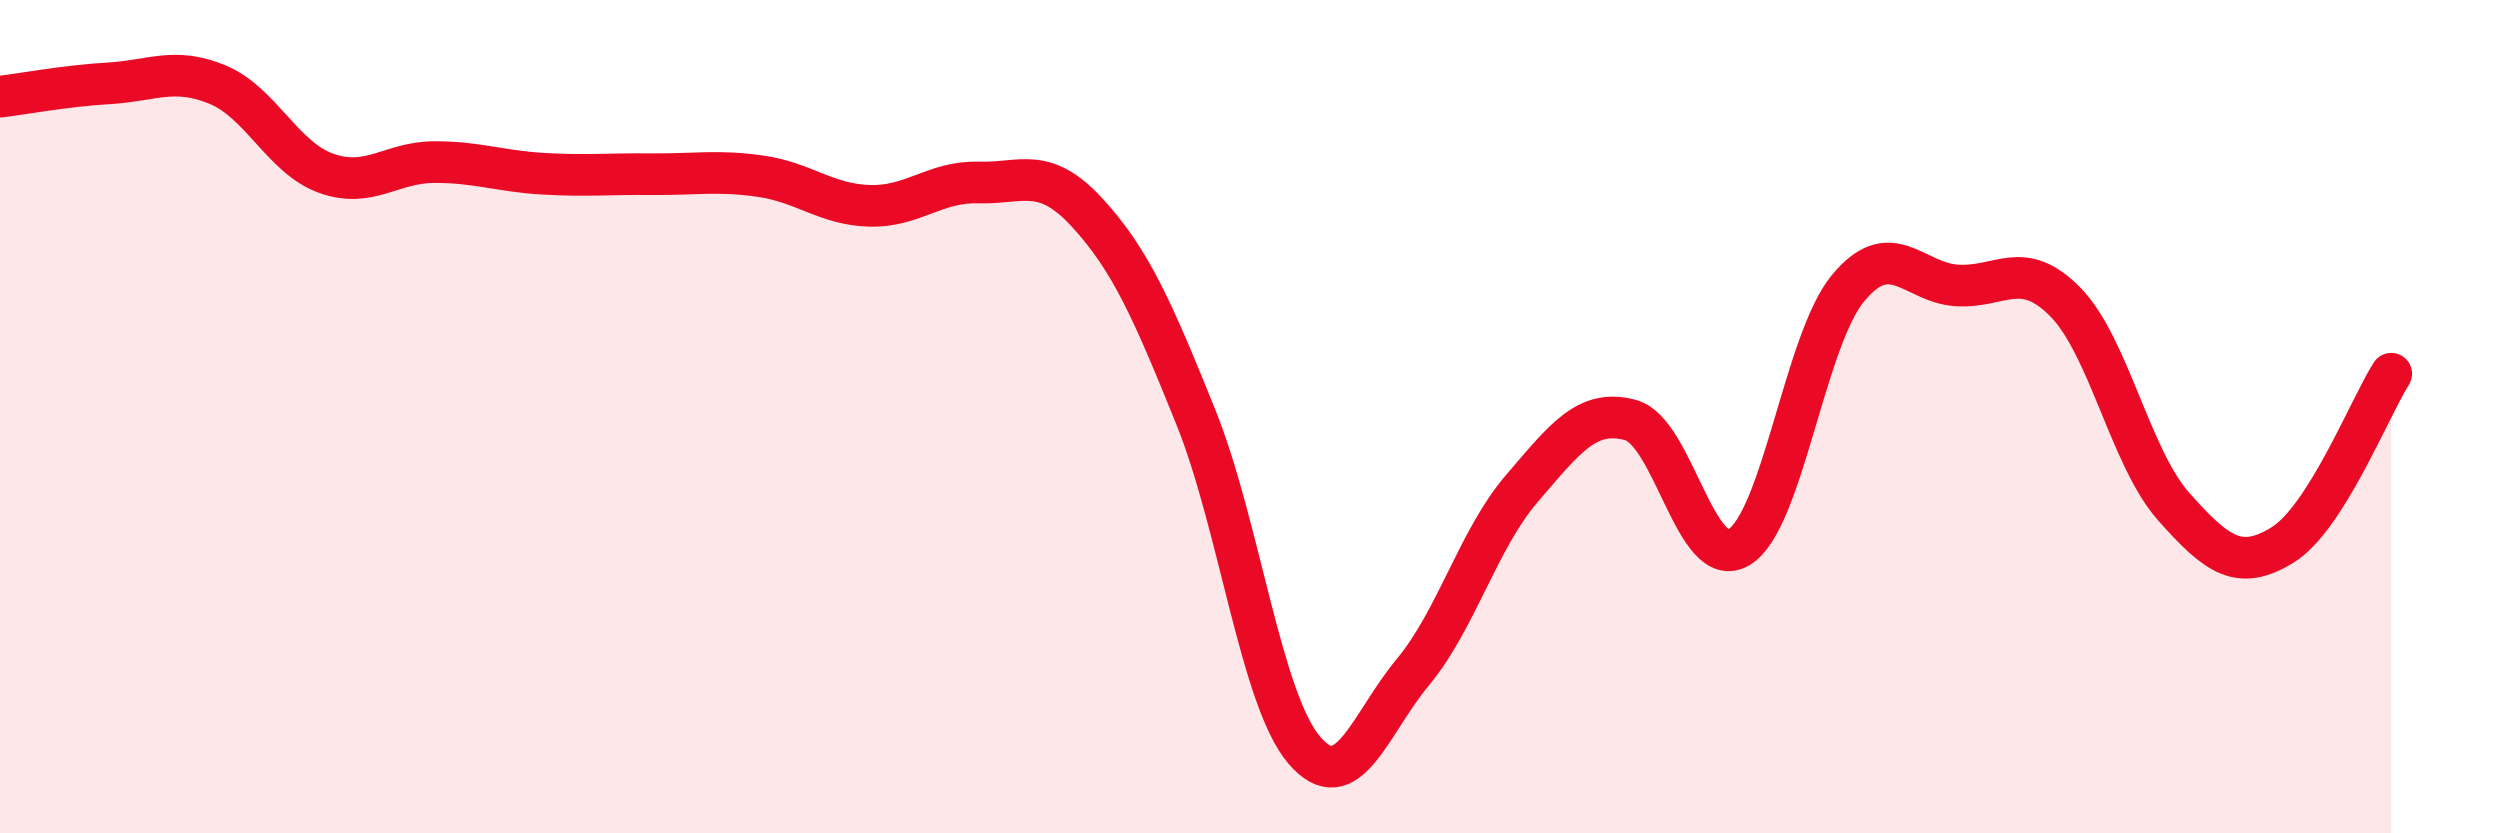
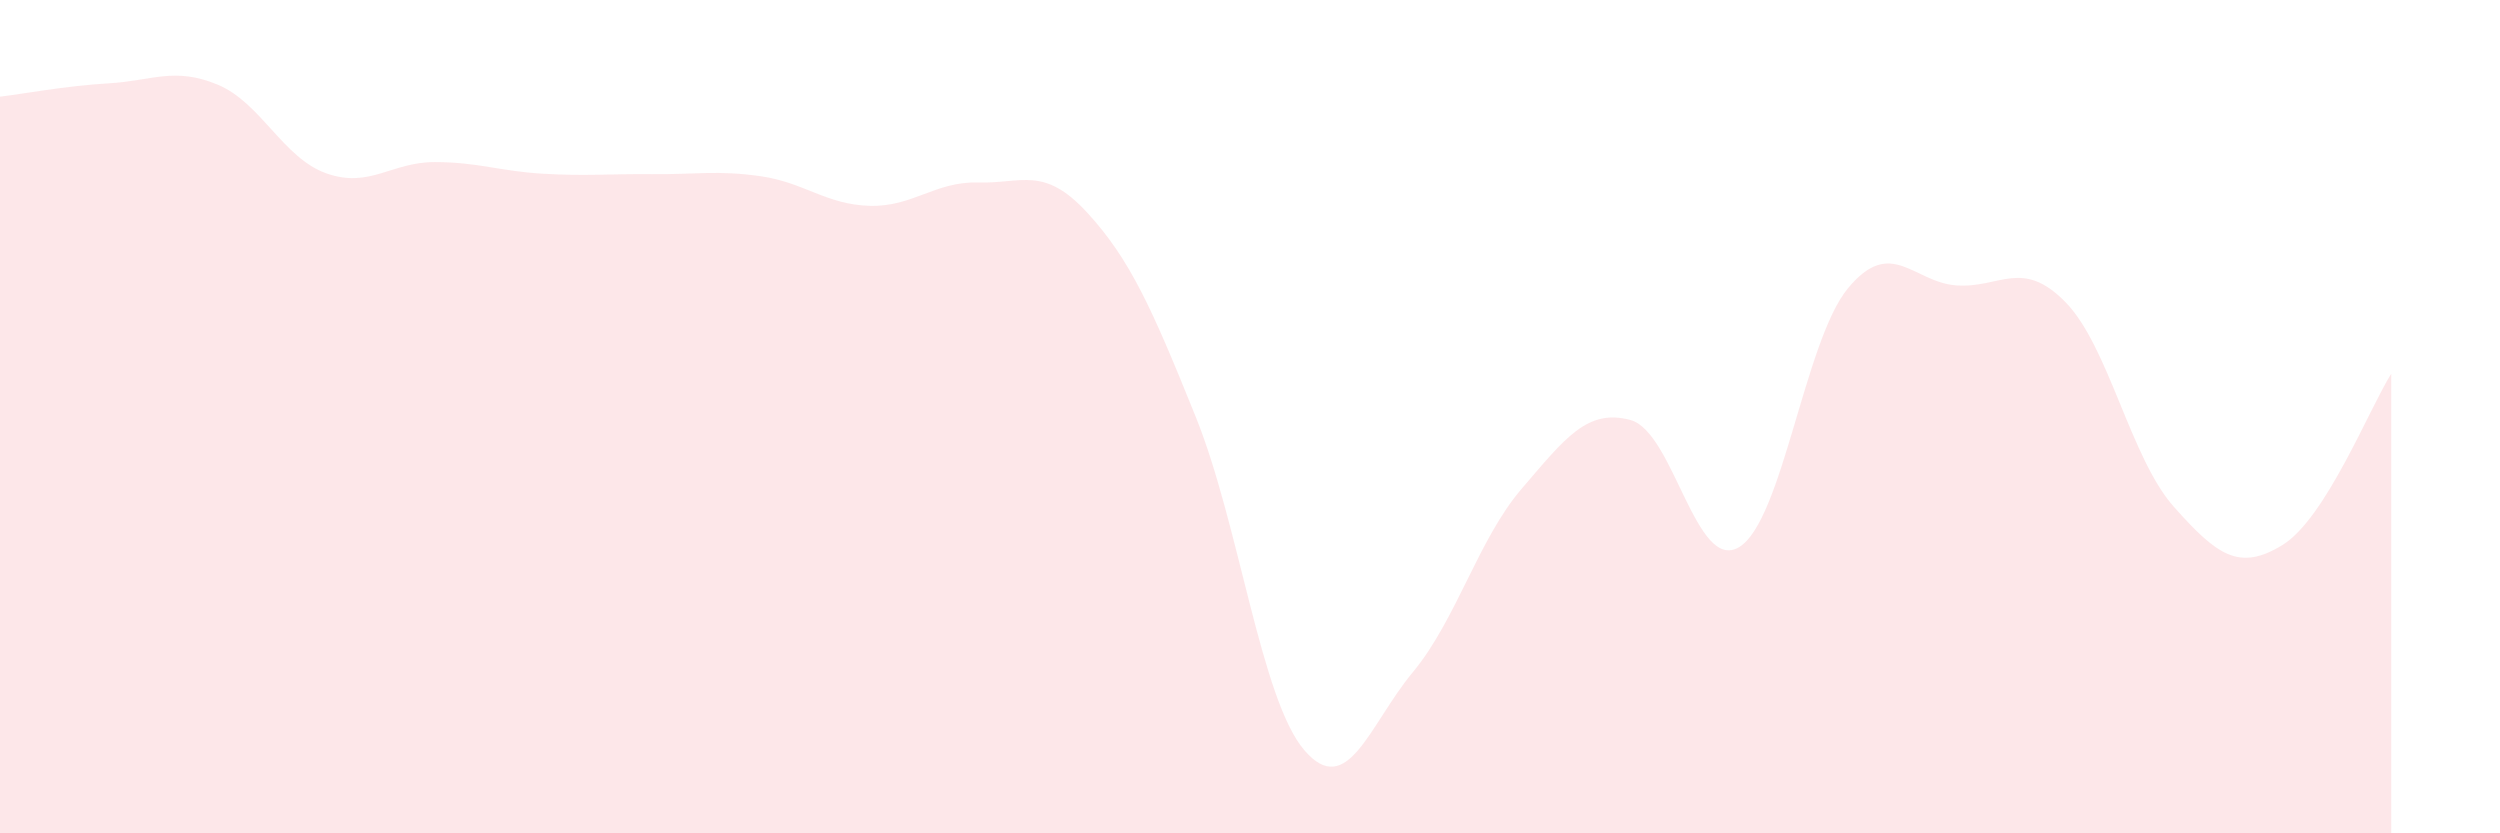
<svg xmlns="http://www.w3.org/2000/svg" width="60" height="20" viewBox="0 0 60 20">
  <path d="M 0,2.32 C 0.52,2.26 1.57,2.06 2.61,2 C 3.65,1.94 4.18,1.6 5.22,2.03 C 6.26,2.46 6.79,3.79 7.83,4.16 C 8.87,4.53 9.39,3.89 10.43,3.89 C 11.47,3.89 12,4.11 13.04,4.17 C 14.08,4.23 14.61,4.17 15.65,4.18 C 16.69,4.19 17.22,4.08 18.26,4.23 C 19.3,4.38 19.83,4.91 20.87,4.94 C 21.91,4.97 22.44,4.35 23.48,4.38 C 24.52,4.41 25.05,3.97 26.09,5.1 C 27.13,6.23 27.66,7.43 28.7,10.01 C 29.74,12.59 30.26,16.78 31.3,18 C 32.34,19.22 32.87,17.38 33.91,16.13 C 34.95,14.88 35.48,12.94 36.52,11.73 C 37.56,10.52 38.09,9.8 39.13,10.08 C 40.17,10.36 40.7,13.76 41.74,13.13 C 42.78,12.5 43.31,8.18 44.35,6.92 C 45.39,5.66 45.92,6.78 46.96,6.85 C 48,6.92 48.53,6.19 49.57,7.25 C 50.61,8.31 51.13,10.99 52.17,12.16 C 53.21,13.33 53.74,13.72 54.78,13.08 C 55.82,12.44 56.87,9.79 57.39,8.97L57.39 20L0 20Z" fill="#EB0A25" opacity="0.1" stroke-linecap="round" stroke-linejoin="round" />
-   <path d="M 0,2.32 C 0.52,2.26 1.57,2.06 2.61,2 C 3.65,1.94 4.18,1.6 5.22,2.03 C 6.26,2.46 6.79,3.79 7.83,4.16 C 8.87,4.53 9.39,3.89 10.43,3.89 C 11.47,3.89 12,4.11 13.04,4.17 C 14.08,4.23 14.61,4.17 15.65,4.18 C 16.69,4.19 17.22,4.08 18.26,4.23 C 19.3,4.38 19.83,4.91 20.87,4.94 C 21.91,4.97 22.44,4.35 23.48,4.38 C 24.52,4.41 25.05,3.97 26.09,5.1 C 27.13,6.23 27.66,7.43 28.7,10.01 C 29.74,12.59 30.26,16.78 31.3,18 C 32.34,19.22 32.87,17.38 33.91,16.13 C 34.95,14.88 35.48,12.94 36.52,11.73 C 37.56,10.52 38.09,9.8 39.13,10.08 C 40.17,10.36 40.7,13.76 41.74,13.13 C 42.78,12.5 43.31,8.18 44.35,6.92 C 45.39,5.66 45.92,6.78 46.96,6.85 C 48,6.92 48.53,6.19 49.57,7.25 C 50.61,8.31 51.13,10.99 52.17,12.16 C 53.21,13.33 53.74,13.72 54.78,13.08 C 55.82,12.44 56.87,9.79 57.39,8.97" stroke="#EB0A25" stroke-width="1" fill="none" stroke-linecap="round" stroke-linejoin="round" />
</svg>